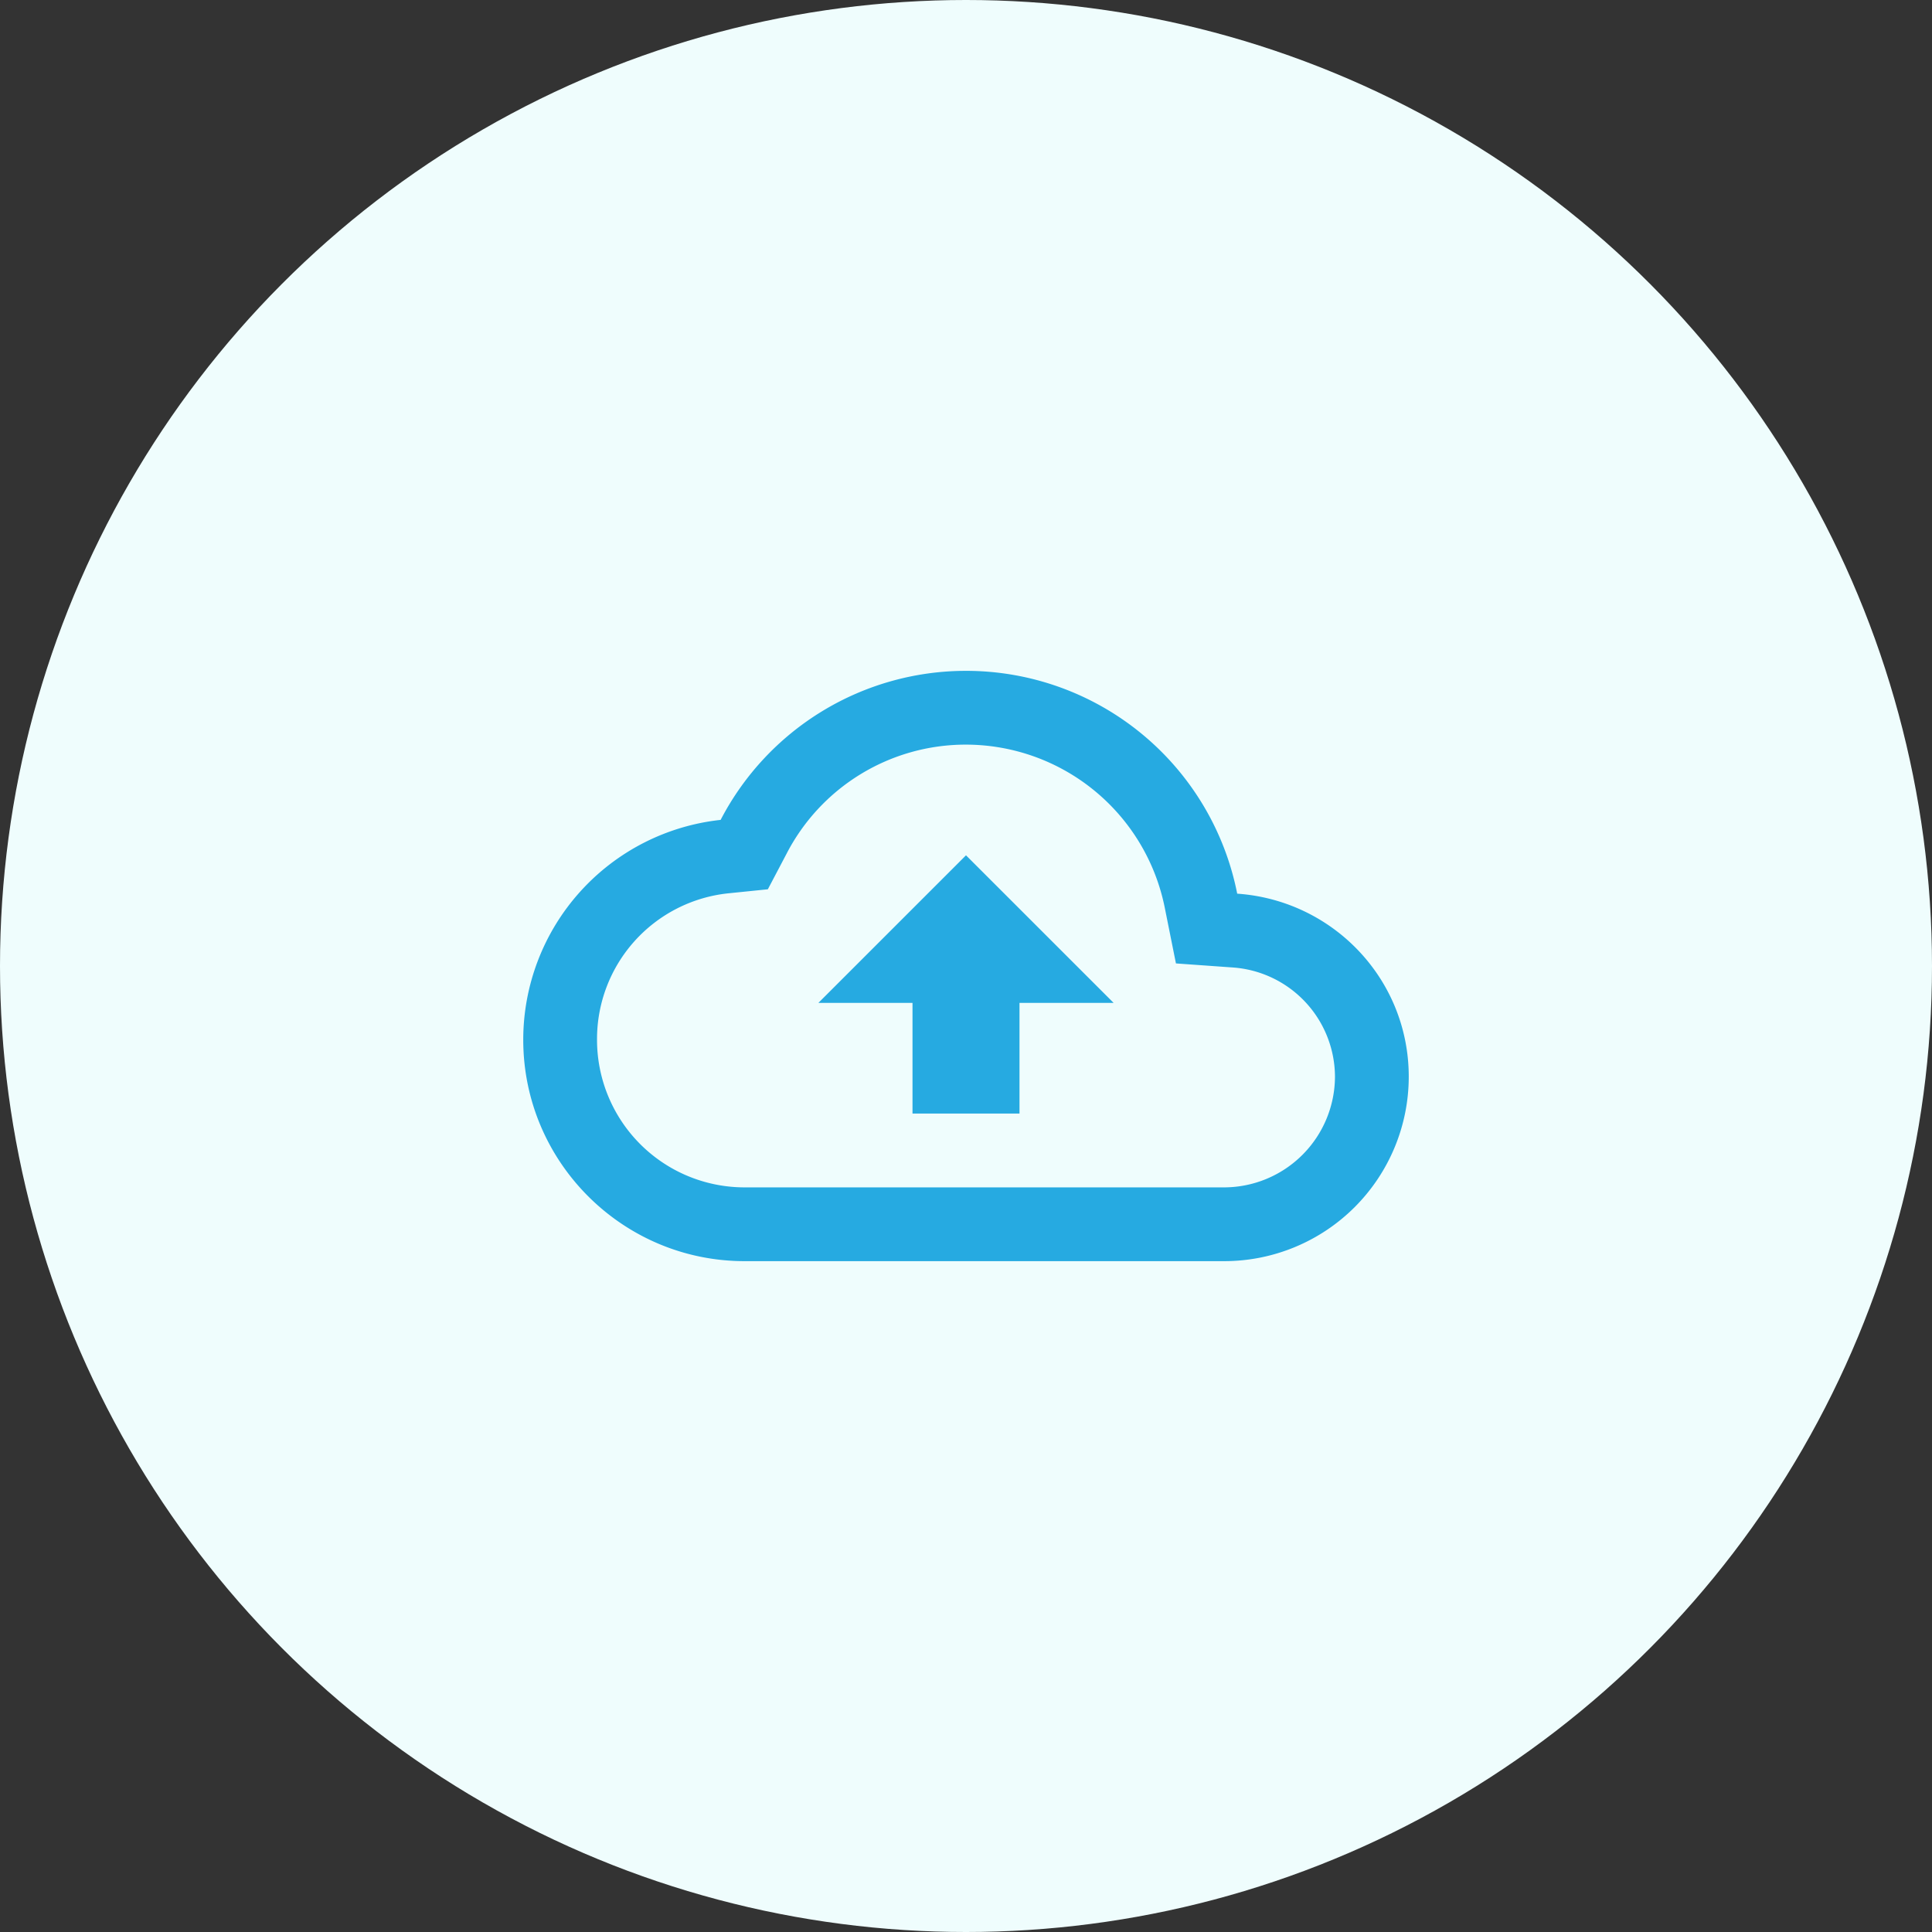
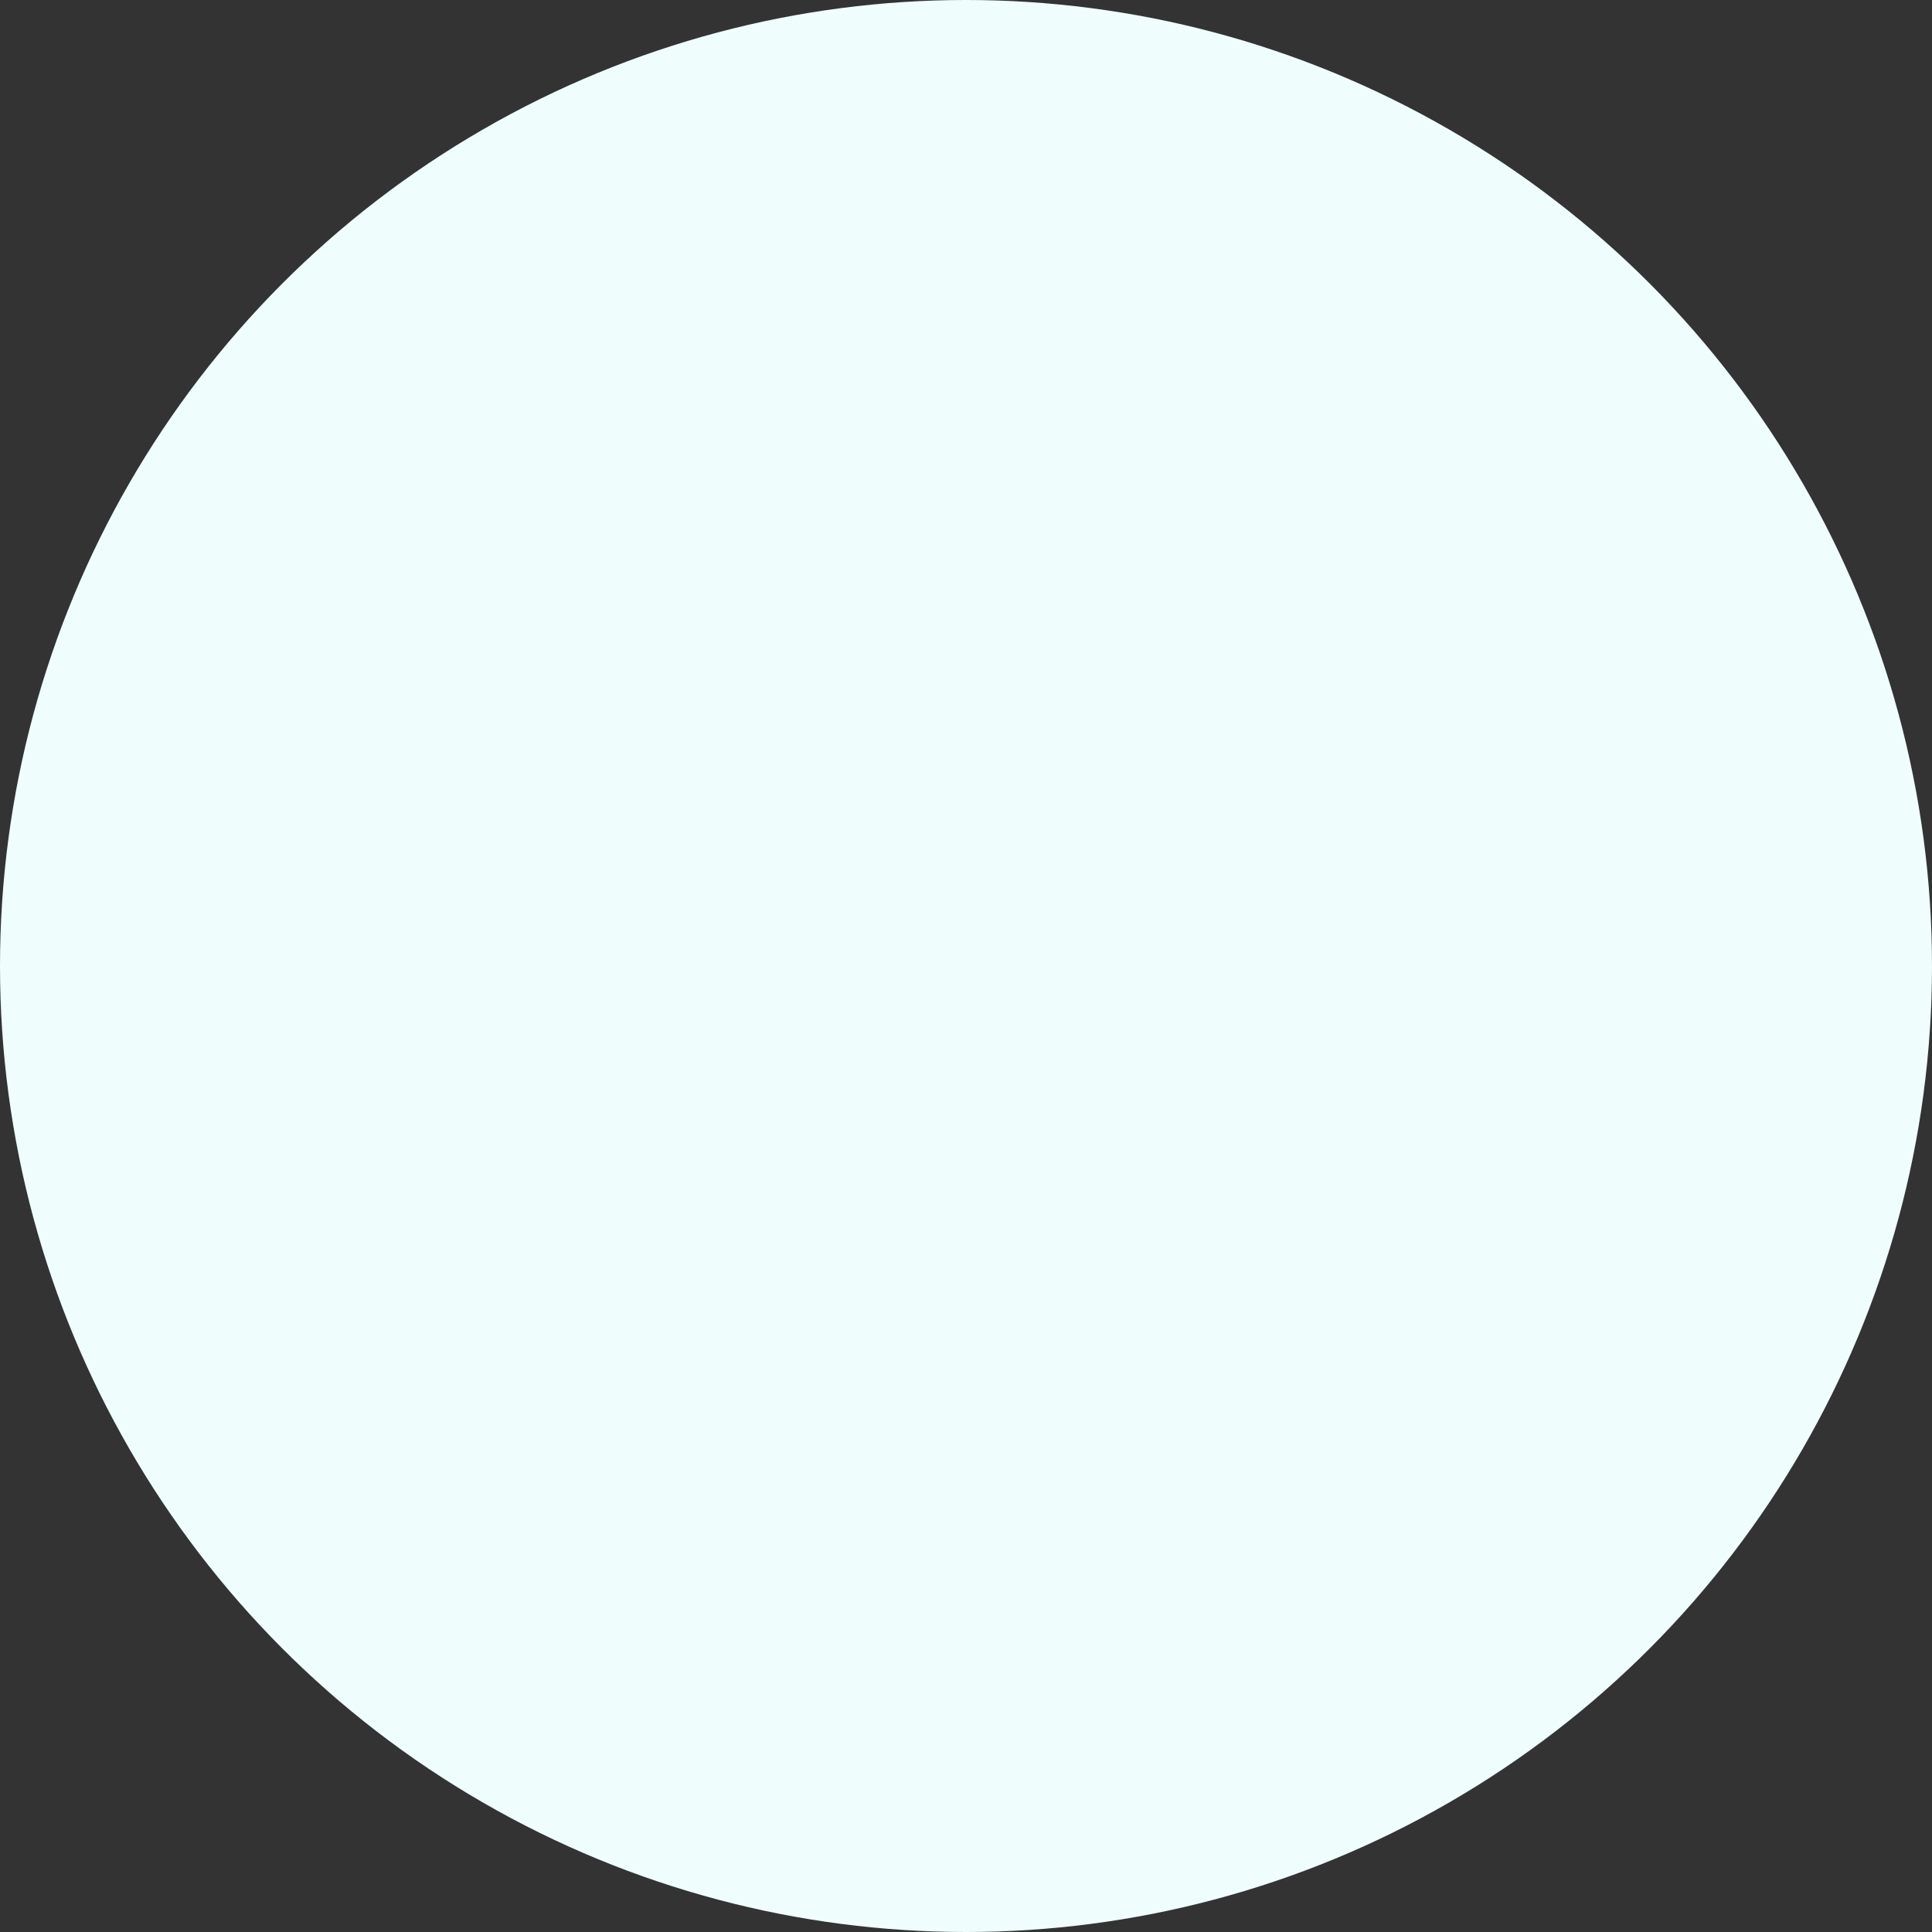
<svg xmlns="http://www.w3.org/2000/svg" width="48" height="48" fill="none">
  <rect width="100%" height="100%" fill="#333333" stroke="none" />
  <circle cx="24" cy="24" r="24" fill="#EFFDFD" />
-   <path fill="#26aae1" d="M30.738 22.203A6.865 6.865 0 0 0 24 16.667a6.87 6.87 0 0 0-6.096 3.703A5.495 5.495 0 0 0 13 25.833c0 3.034 2.466 5.5 5.5 5.5h11.917A4.585 4.585 0 0 0 35 26.75c0-2.42-1.88-4.382-4.262-4.547m-.321 7.297H18.5a3.666 3.666 0 0 1-3.667-3.667 3.64 3.64 0 0 1 3.264-3.639l.98-.1.459-.872A5.01 5.01 0 0 1 24 18.5a5.044 5.044 0 0 1 4.94 4.06l.276 1.376 1.402.1a2.73 2.73 0 0 1 2.549 2.714 2.76 2.76 0 0 1-2.75 2.75m-10.084-4.584h2.338v2.75h2.658v-2.75h2.338L24 21.25z" />
</svg>